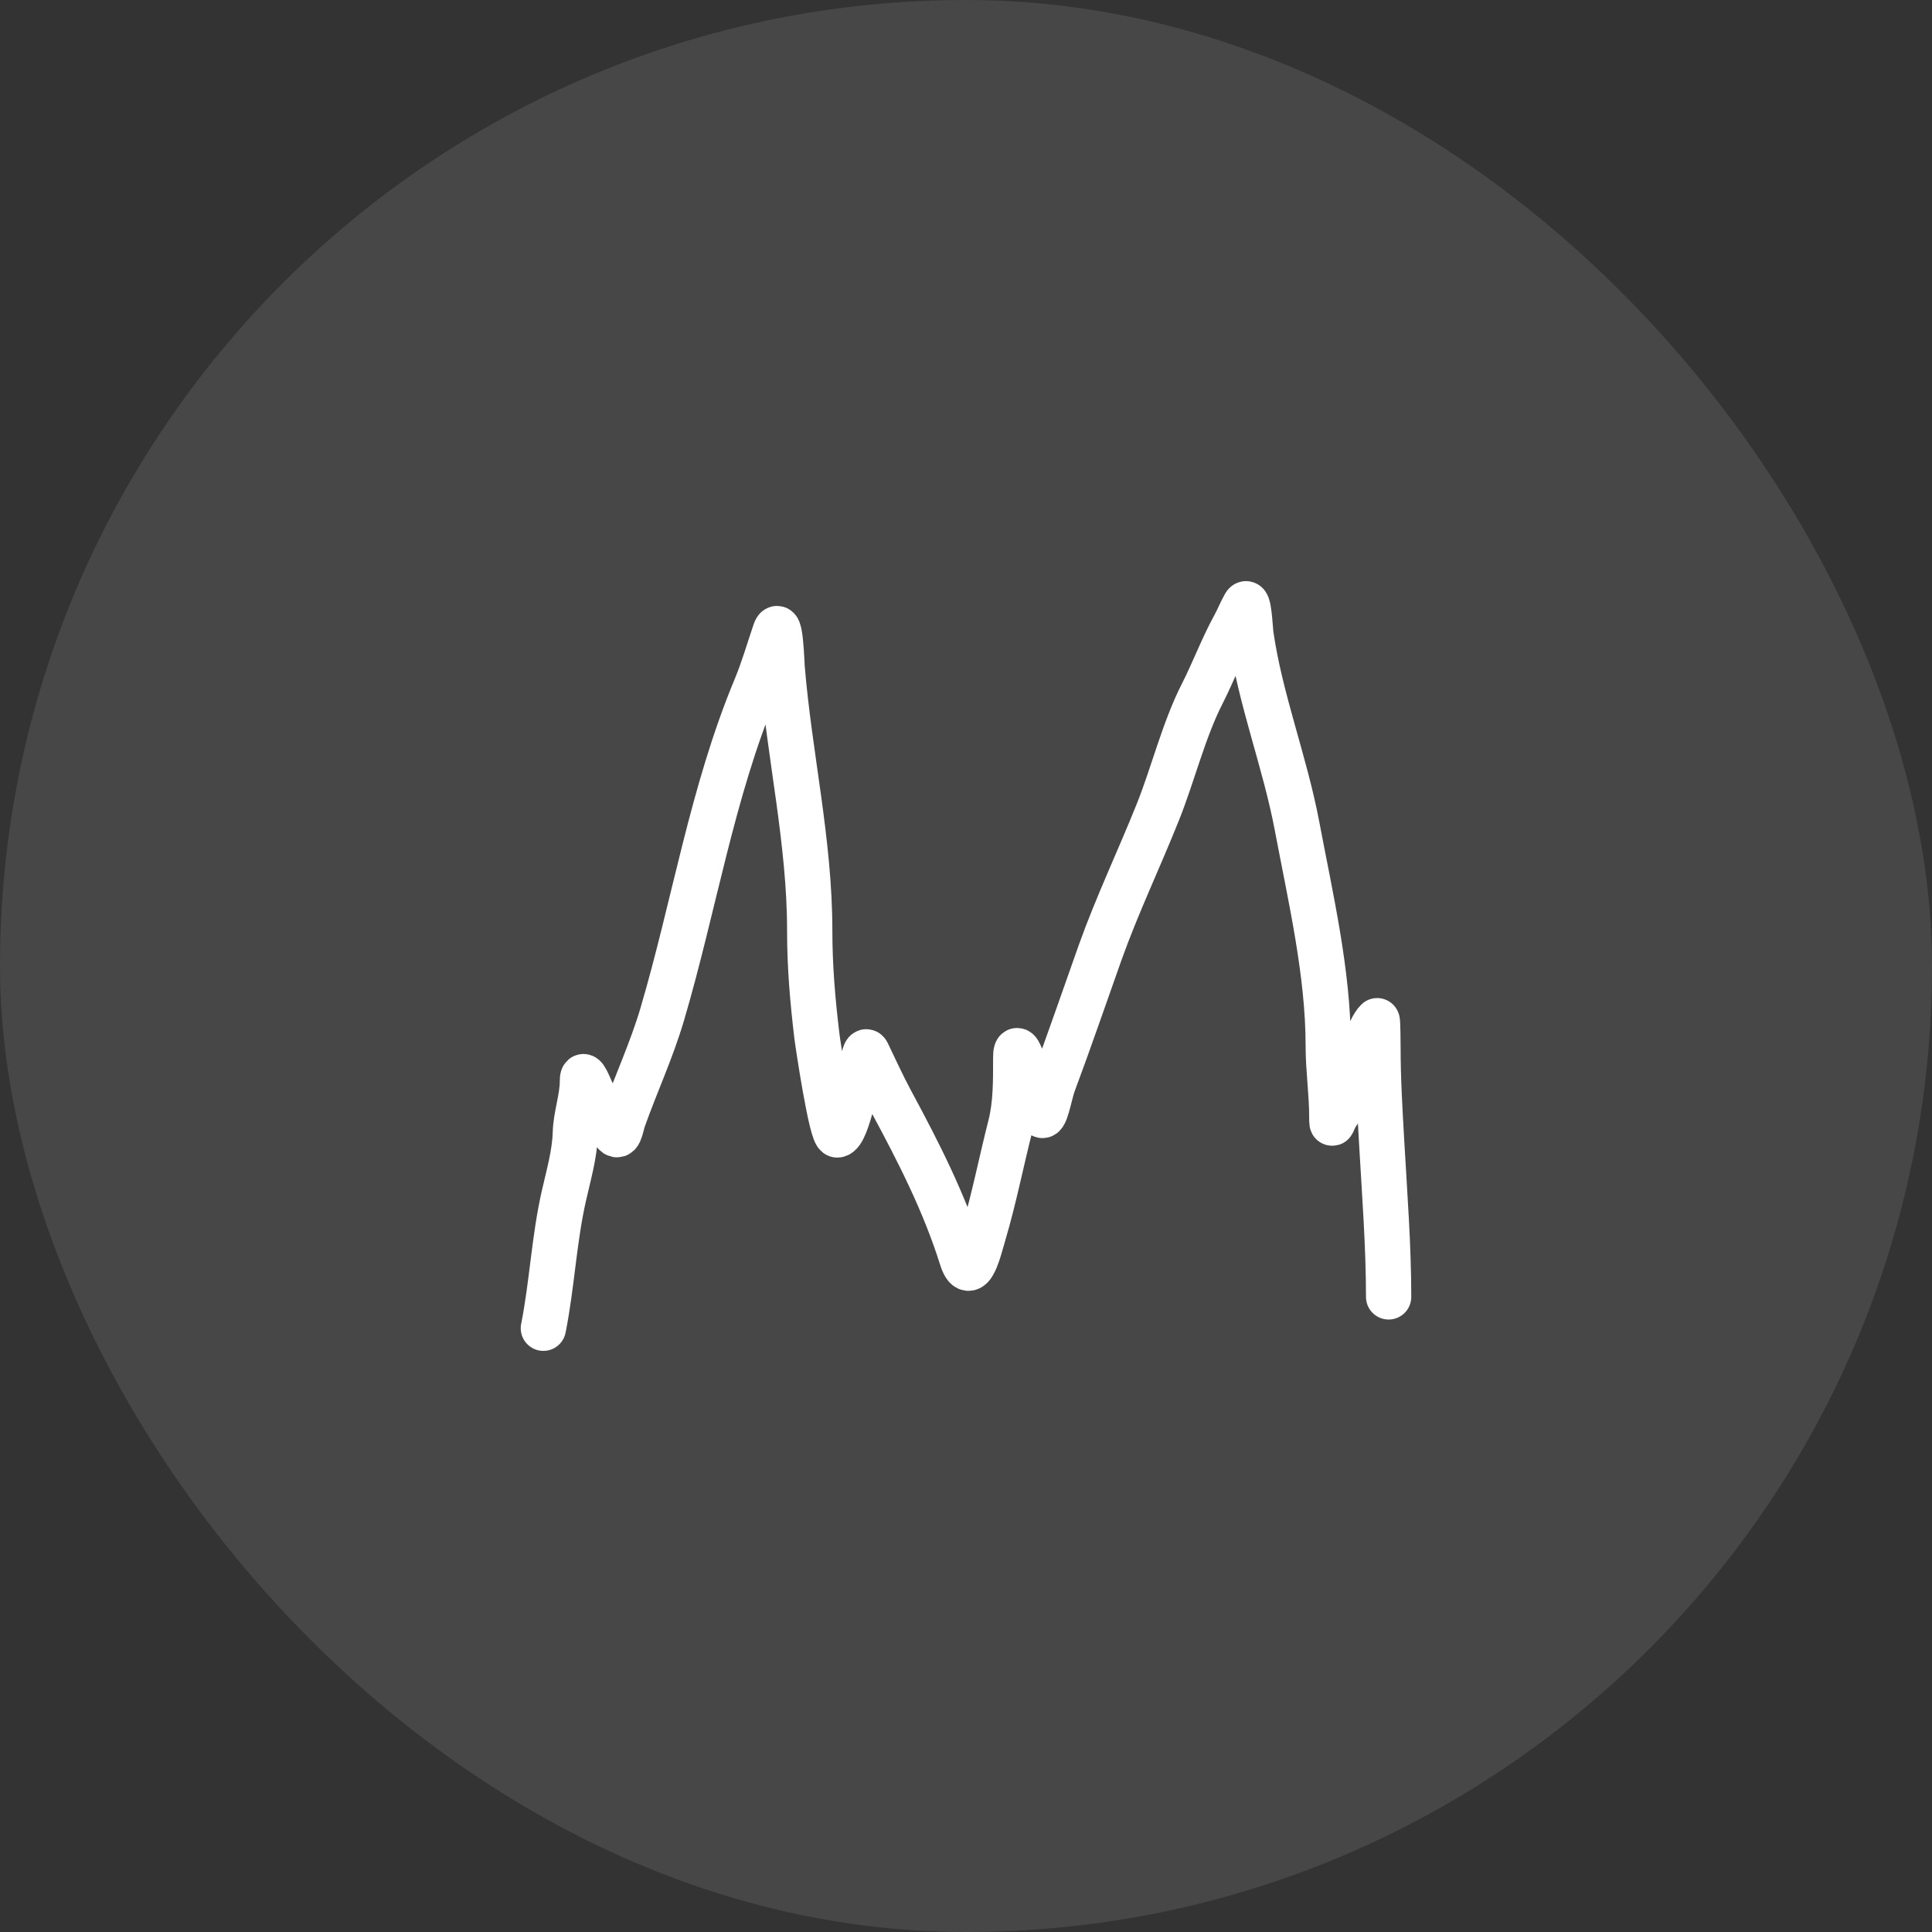
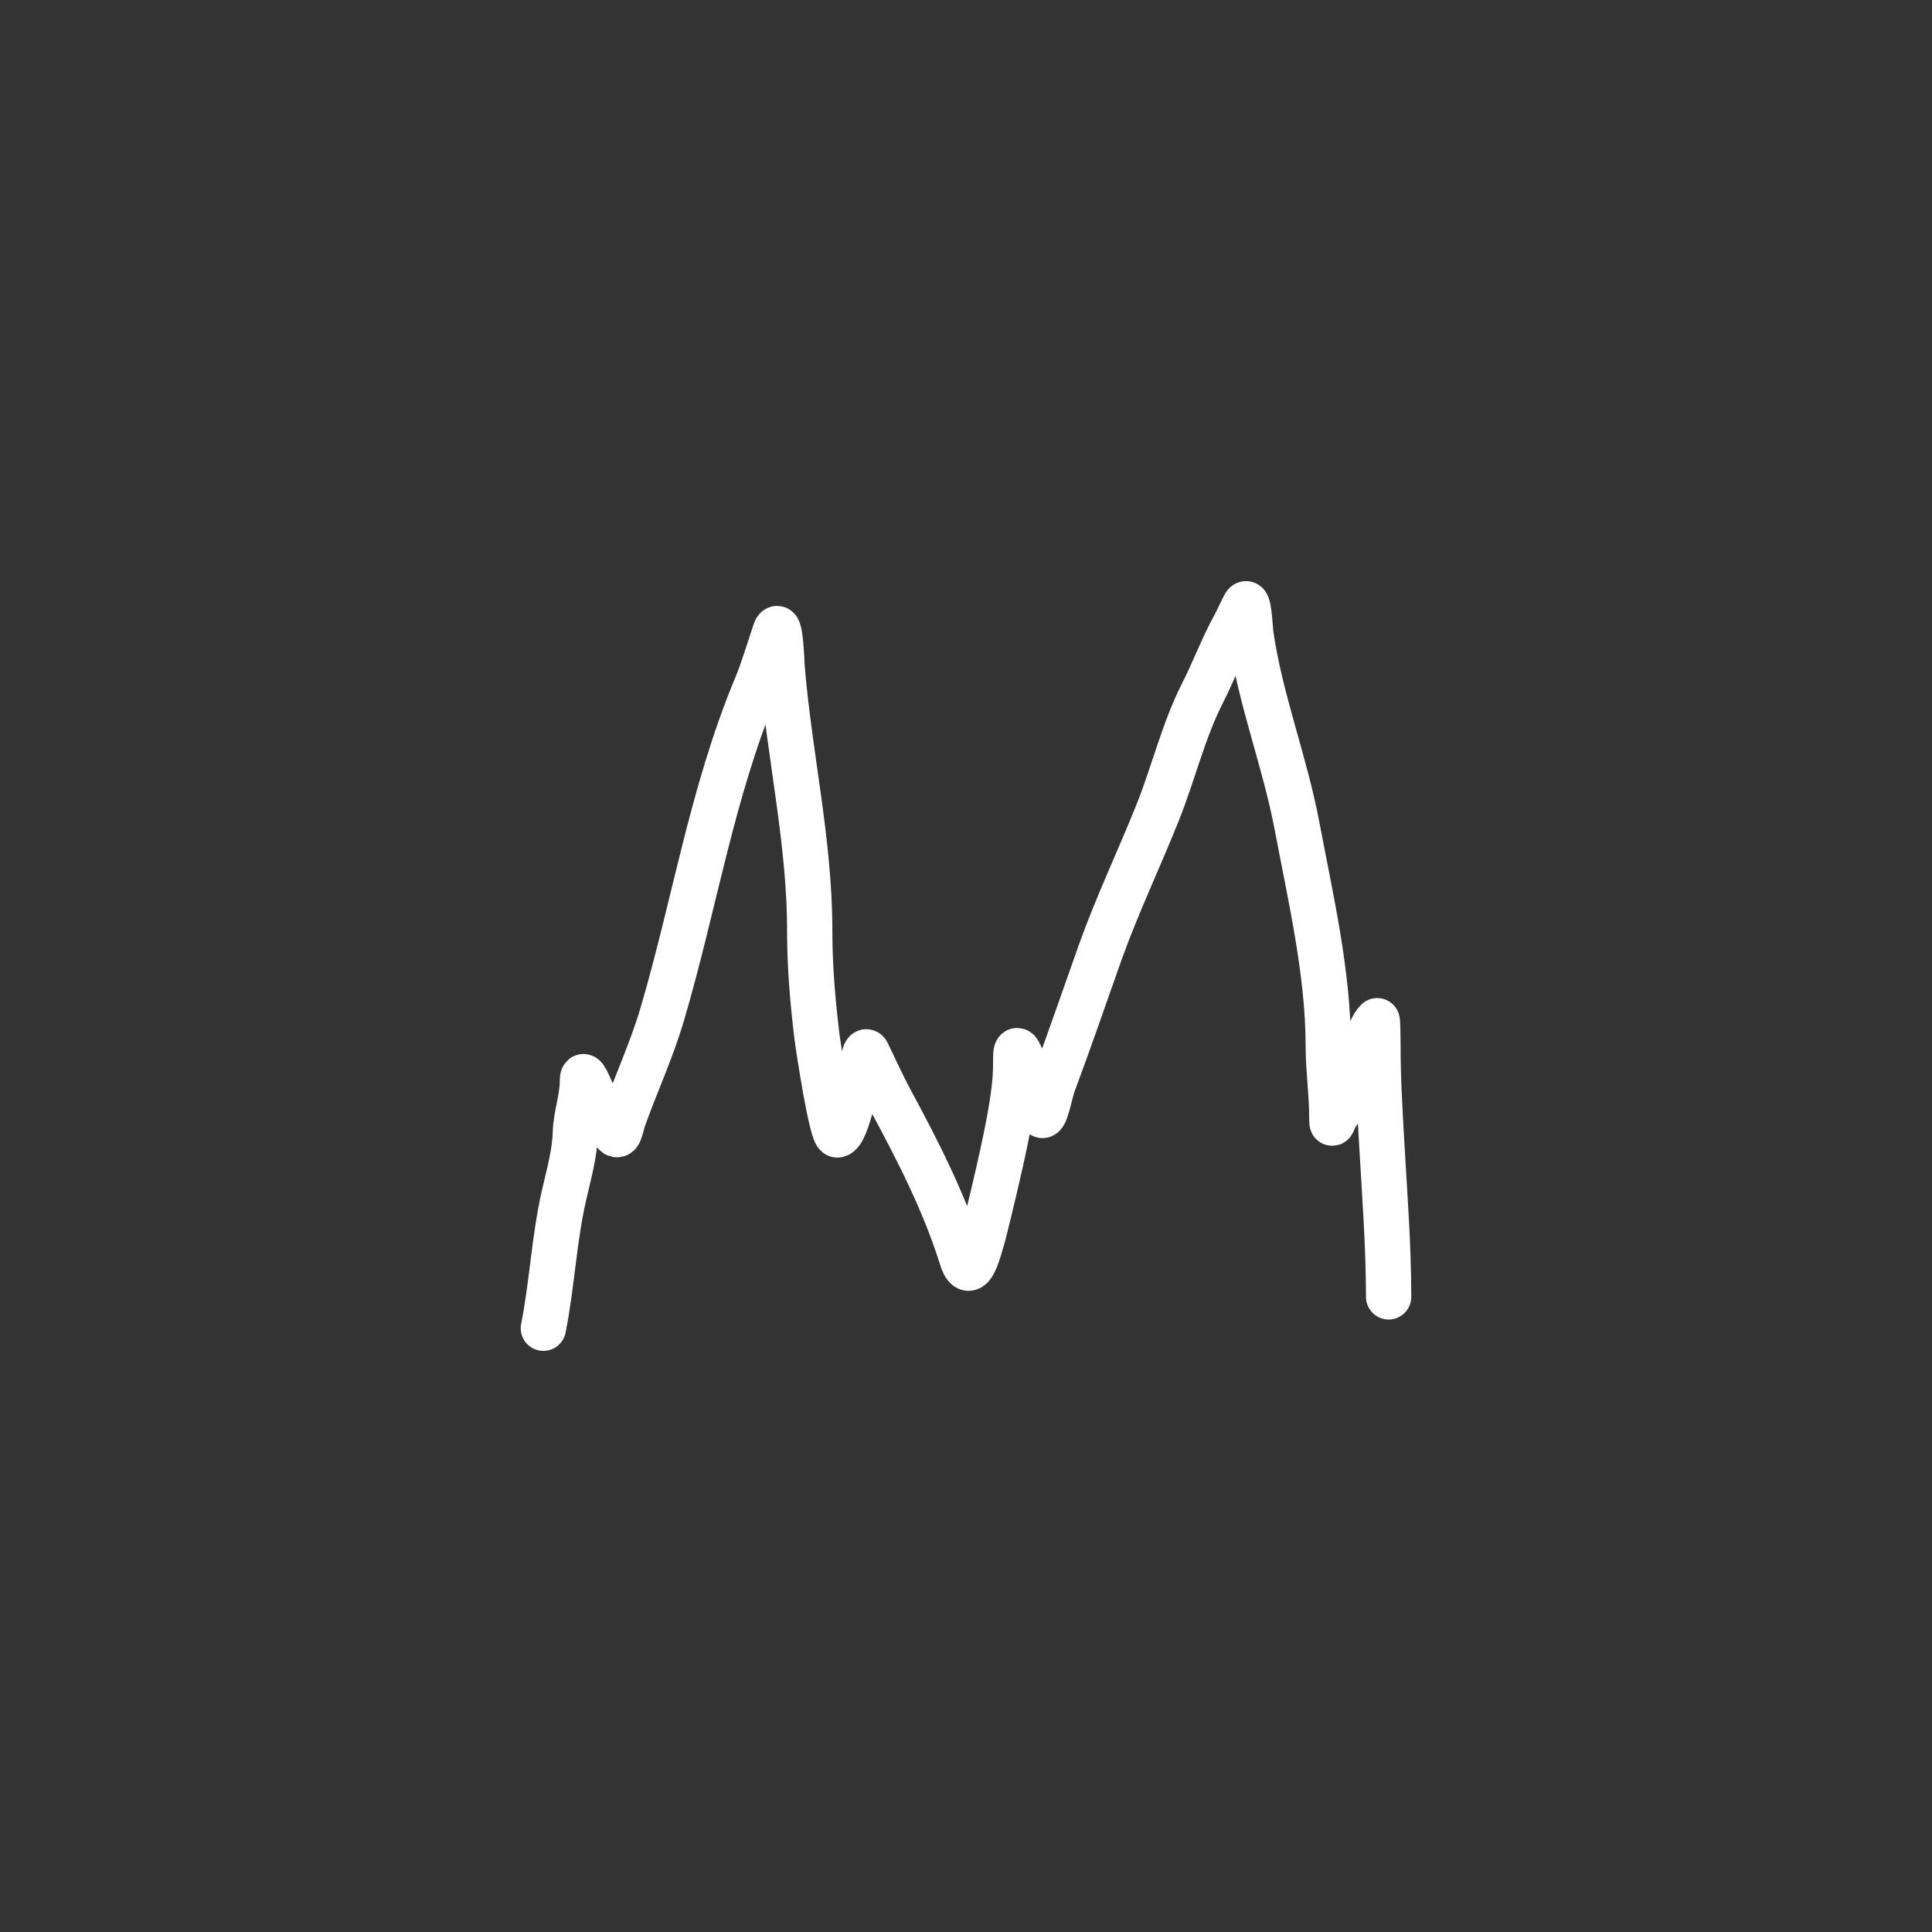
<svg xmlns="http://www.w3.org/2000/svg" width="64" height="64" viewBox="0 0 64 64" fill="none">
  <rect x="0" y="0" width="64" height="64" fill="#333333" stroke="none" />
-   <rect width="64" height="64" rx="32" fill="white" fill-opacity="0.1" />
-   <path d="M18 44C18.289 42.548 18.35 41.066 18.68 39.612C18.833 38.936 19.039 38.229 19.059 37.533C19.076 36.943 19.294 36.392 19.294 35.801C19.294 35.377 19.546 36.066 19.621 36.211C19.832 36.618 20.081 37.012 20.288 37.417C20.515 37.864 20.56 37.326 20.654 37.065C21.071 35.893 21.587 34.789 21.941 33.587C23 29.99 23.583 26.256 25.033 22.776C25.284 22.174 25.464 21.544 25.673 20.929C25.852 20.402 25.898 21.984 25.909 22.109C26.149 25.039 26.823 27.871 26.823 30.828C26.823 32.017 26.918 33.127 27.059 34.306C27.09 34.569 27.546 37.618 27.739 37.597C28.077 37.56 28.407 35.584 28.562 35.223C28.595 35.148 28.657 34.72 28.732 34.877C28.994 35.422 29.24 35.964 29.529 36.5C30.43 38.17 31.288 39.853 31.856 41.665C32.153 42.612 32.436 41.37 32.588 40.856C32.938 39.674 33.169 38.478 33.471 37.295C33.656 36.566 33.647 35.805 33.647 35.056C33.647 34.187 34.065 35.81 34.176 36.089C34.281 36.352 34.373 36.629 34.477 36.885C34.61 37.212 34.766 36.24 34.889 35.91C35.428 34.467 35.925 33.01 36.444 31.553C37.004 29.984 37.731 28.462 38.353 26.908C38.859 25.646 39.21 24.187 39.824 22.982C40.199 22.245 40.496 21.446 40.889 20.73C41.014 20.503 41.107 20.263 41.235 20.037C41.373 19.794 41.41 20.82 41.438 21.019C41.747 23.173 42.565 25.235 42.967 27.37C43.411 29.725 44 32.229 44 34.639C44 35.44 44.118 36.206 44.118 37.007C44.118 37.406 44.139 37.118 44.294 36.898C44.595 36.472 44.746 35.908 44.941 35.428C45.099 35.041 45.336 34.091 45.621 33.812C45.64 33.793 45.647 34.558 45.647 34.697C45.647 35.759 45.711 36.807 45.771 37.867C45.867 39.557 46 41.276 46 42.961" stroke="white" stroke-width="1.5" stroke-linecap="round" />
+   <path d="M18 44C18.289 42.548 18.35 41.066 18.68 39.612C18.833 38.936 19.039 38.229 19.059 37.533C19.076 36.943 19.294 36.392 19.294 35.801C19.294 35.377 19.546 36.066 19.621 36.211C19.832 36.618 20.081 37.012 20.288 37.417C20.515 37.864 20.56 37.326 20.654 37.065C21.071 35.893 21.587 34.789 21.941 33.587C23 29.99 23.583 26.256 25.033 22.776C25.284 22.174 25.464 21.544 25.673 20.929C25.852 20.402 25.898 21.984 25.909 22.109C26.149 25.039 26.823 27.871 26.823 30.828C26.823 32.017 26.918 33.127 27.059 34.306C27.09 34.569 27.546 37.618 27.739 37.597C28.077 37.56 28.407 35.584 28.562 35.223C28.595 35.148 28.657 34.72 28.732 34.877C28.994 35.422 29.24 35.964 29.529 36.5C30.43 38.17 31.288 39.853 31.856 41.665C32.153 42.612 32.436 41.37 32.588 40.856C33.656 36.566 33.647 35.805 33.647 35.056C33.647 34.187 34.065 35.81 34.176 36.089C34.281 36.352 34.373 36.629 34.477 36.885C34.61 37.212 34.766 36.24 34.889 35.91C35.428 34.467 35.925 33.01 36.444 31.553C37.004 29.984 37.731 28.462 38.353 26.908C38.859 25.646 39.21 24.187 39.824 22.982C40.199 22.245 40.496 21.446 40.889 20.73C41.014 20.503 41.107 20.263 41.235 20.037C41.373 19.794 41.41 20.82 41.438 21.019C41.747 23.173 42.565 25.235 42.967 27.37C43.411 29.725 44 32.229 44 34.639C44 35.44 44.118 36.206 44.118 37.007C44.118 37.406 44.139 37.118 44.294 36.898C44.595 36.472 44.746 35.908 44.941 35.428C45.099 35.041 45.336 34.091 45.621 33.812C45.64 33.793 45.647 34.558 45.647 34.697C45.647 35.759 45.711 36.807 45.771 37.867C45.867 39.557 46 41.276 46 42.961" stroke="white" stroke-width="1.5" stroke-linecap="round" />
</svg>